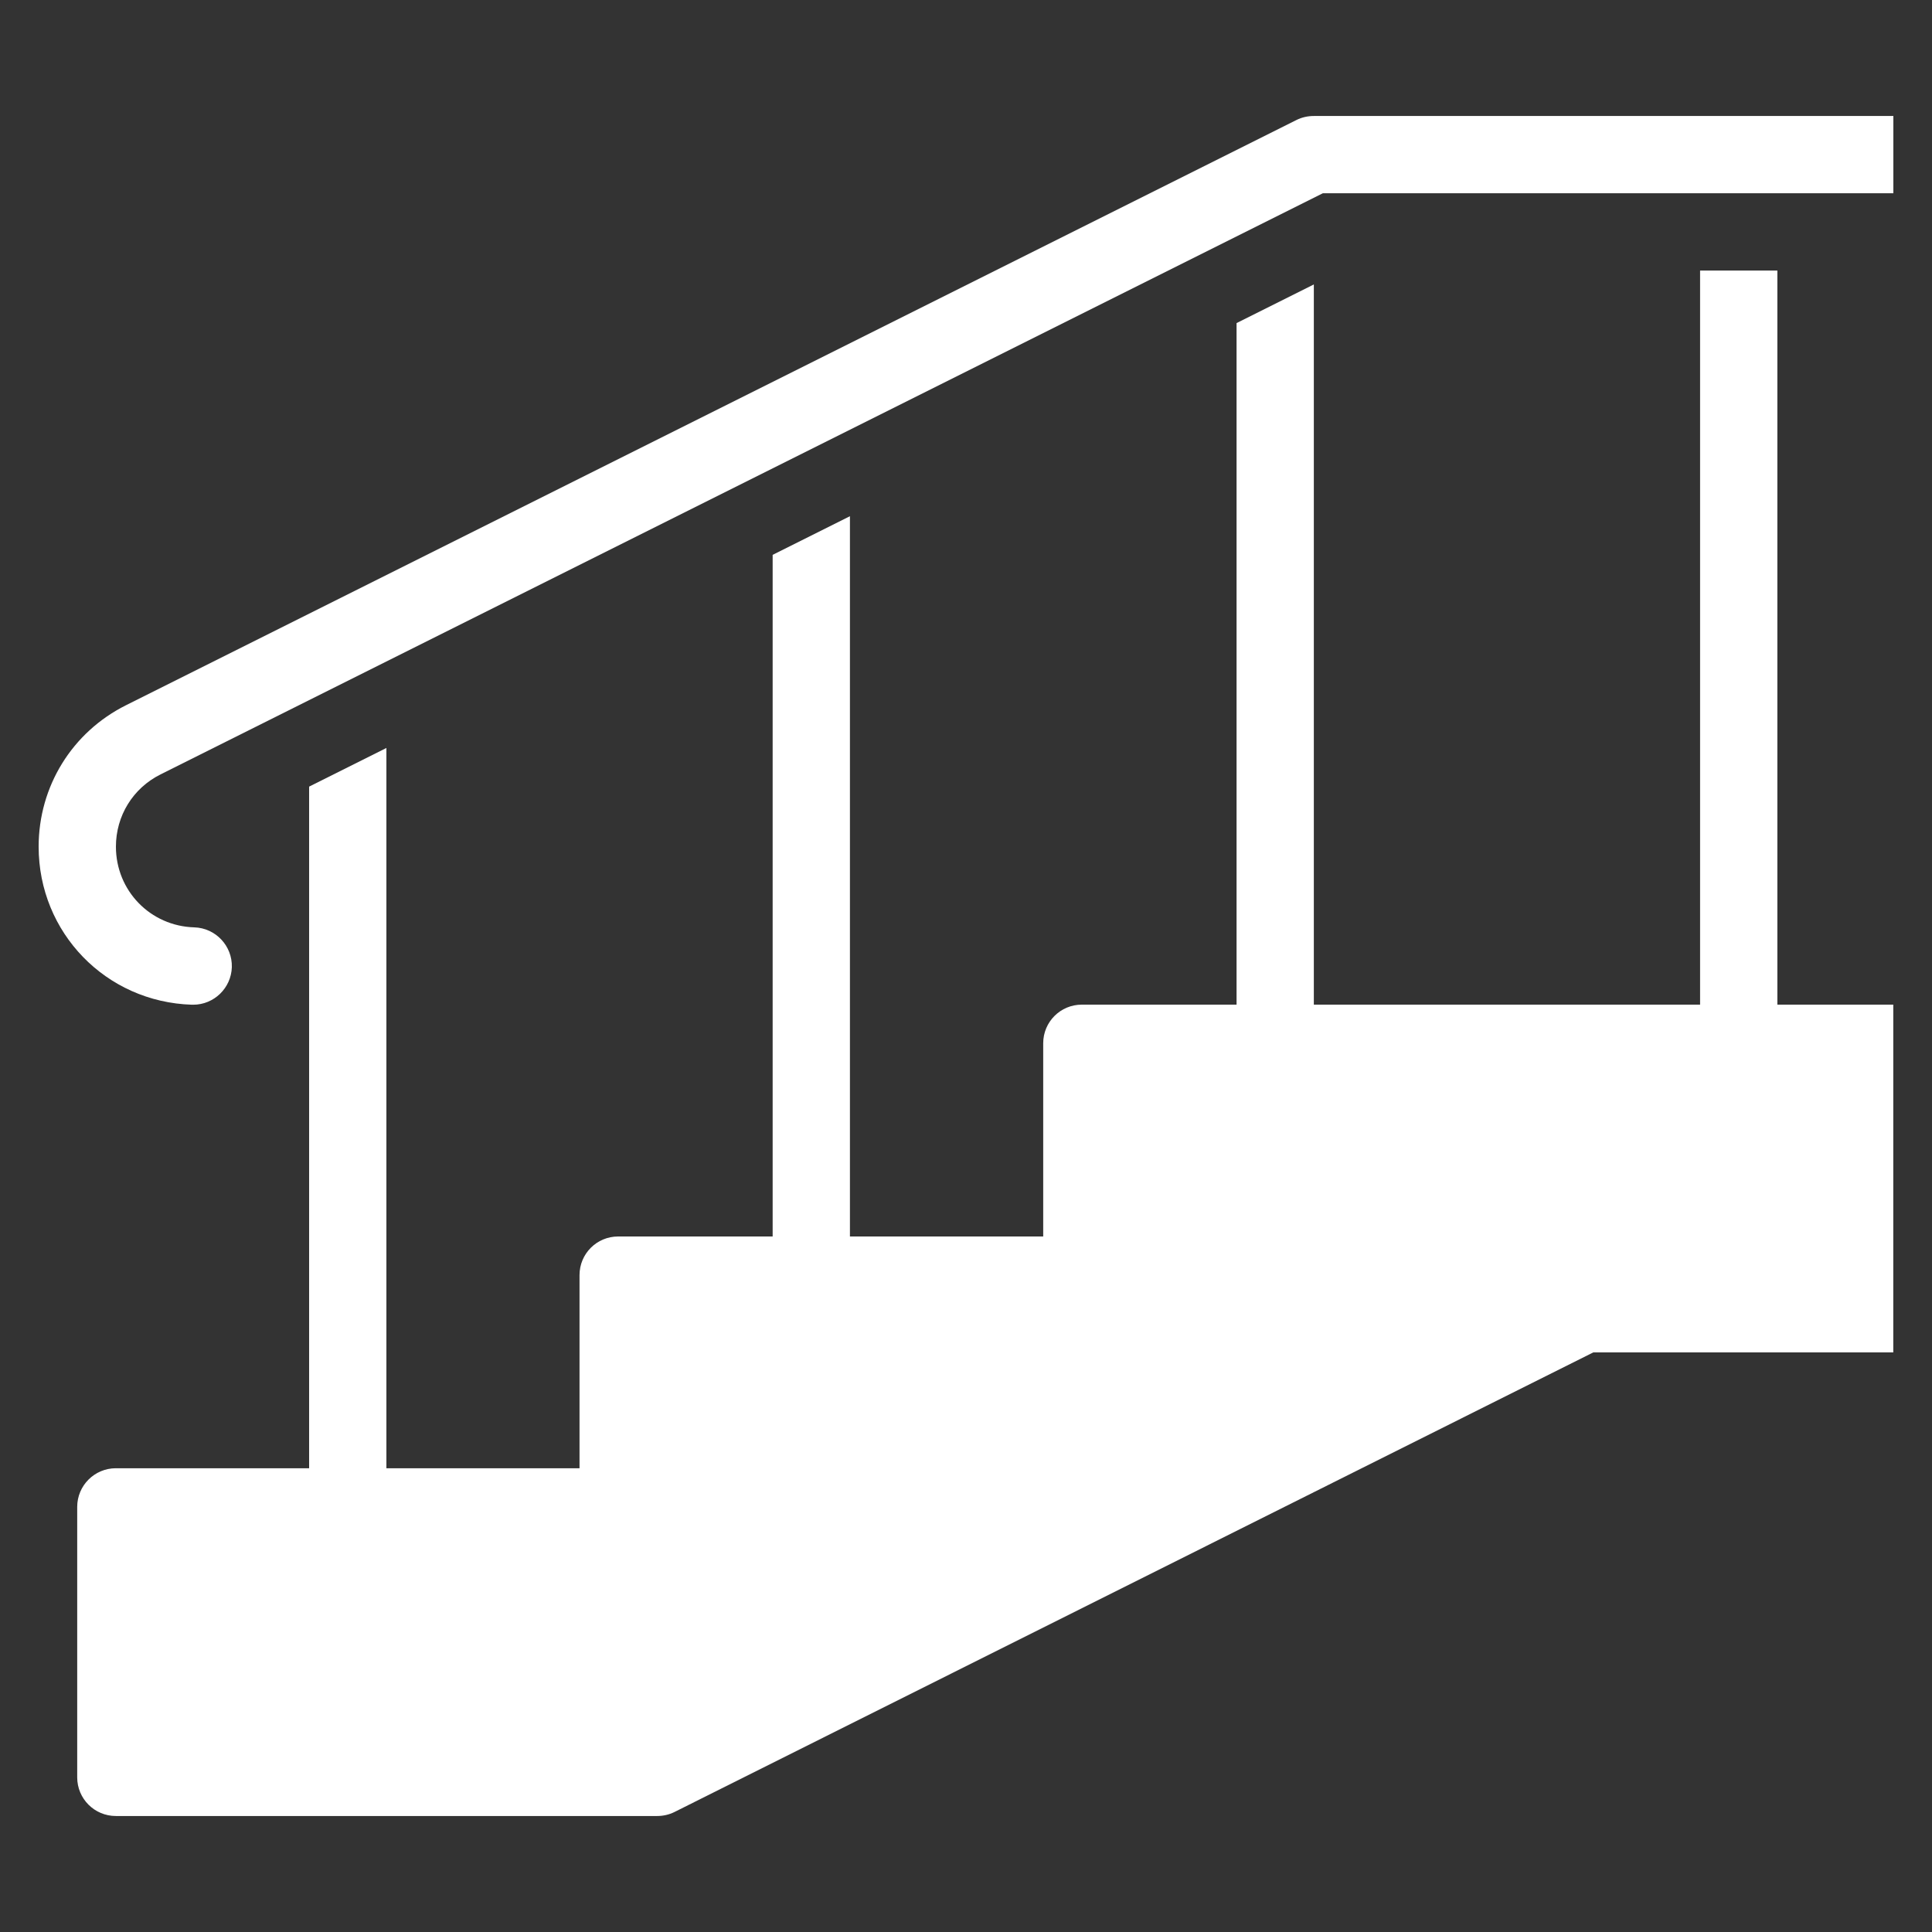
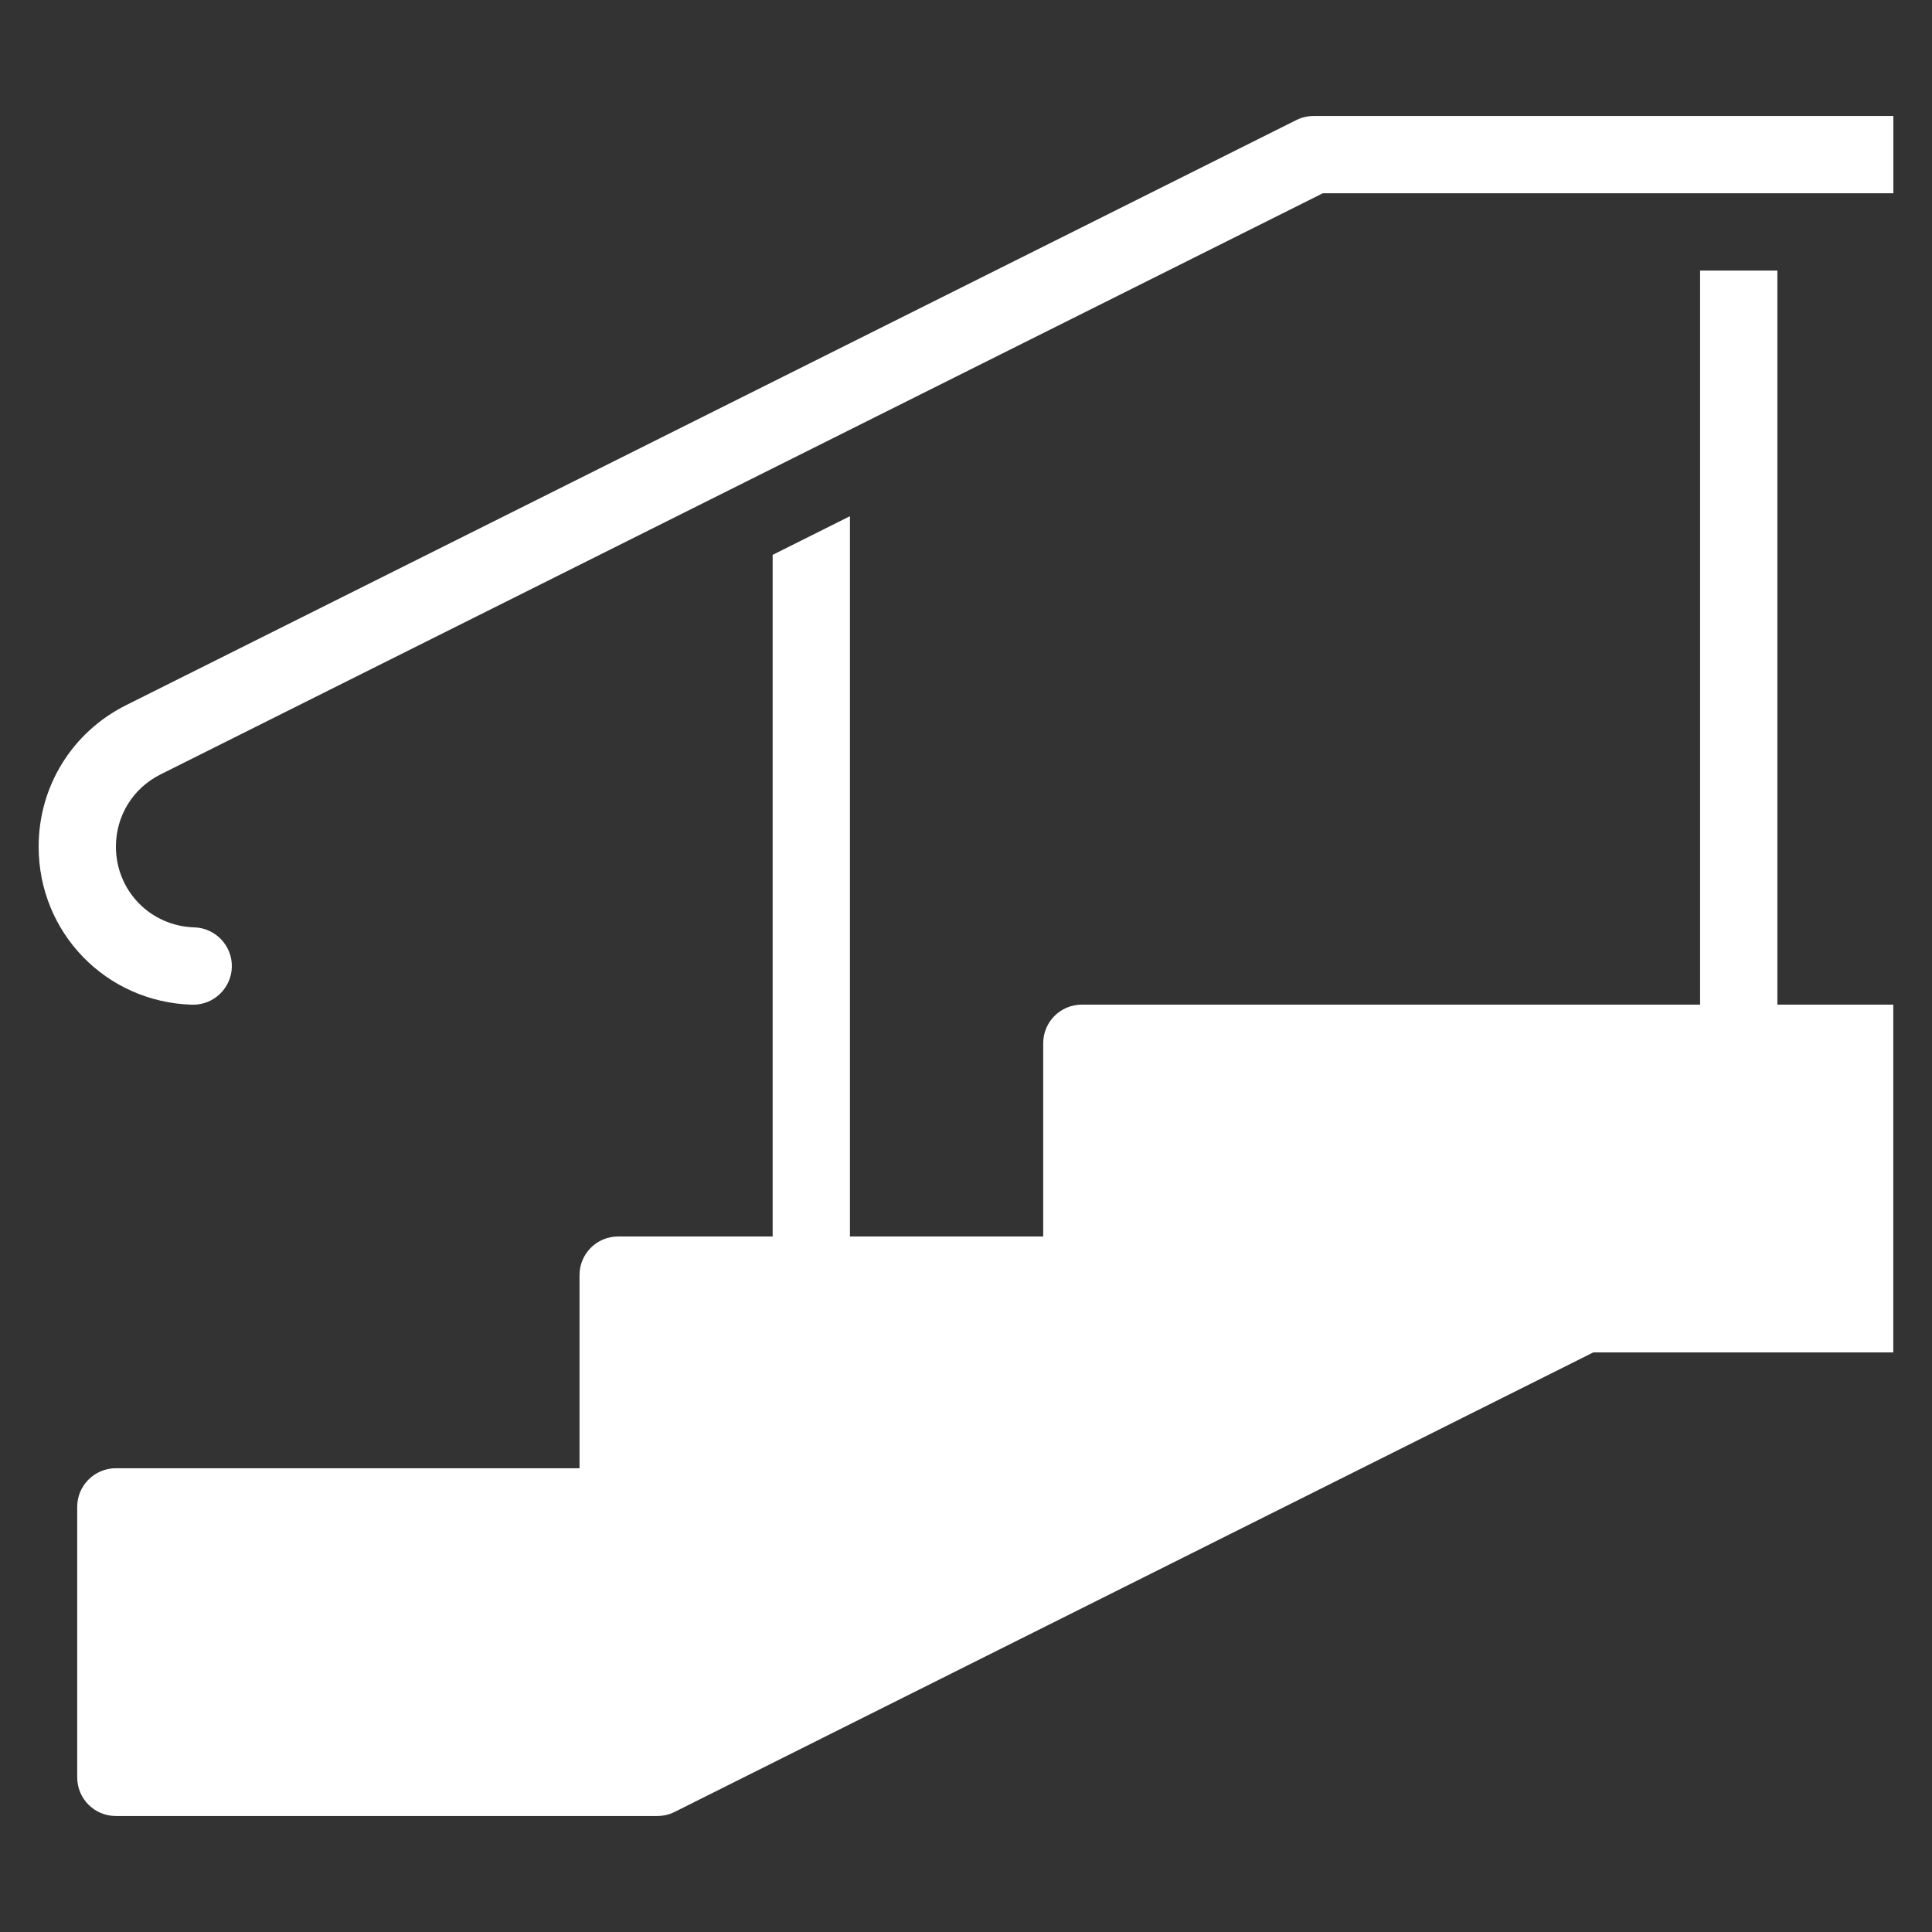
<svg xmlns="http://www.w3.org/2000/svg" width="26" height="26" viewBox="0 0 26 26" fill="none">
  <rect x="0" y="0" width="26" height="26" fill="#333333" stroke="none" />
  <path d="M14.559 13.52C14.271 13.52 14.039 13.752 14.039 14.04V16.64H8.319C8.031 16.64 7.799 16.872 7.799 17.16V19.759H1.559C1.272 19.759 1.039 19.992 1.039 20.279V23.919C1.039 24.207 1.272 24.439 1.559 24.439H8.844C8.925 24.439 9.005 24.421 9.077 24.385L21.442 18.2H25.479V13.52H14.559Z" fill="white" />
-   <path d="M4.16 10.586L5.2 10.066V20.279H4.16V10.586Z" fill="white" />
  <path d="M10.398 7.467L11.438 6.947V17.16H10.398V7.467Z" fill="white" />
-   <path d="M16.641 4.348L17.681 3.828V14.041H16.641V4.348Z" fill="white" />
  <path d="M23.919 3.641H22.879V14.041H23.919V3.641Z" fill="white" />
  <path d="M17.68 1.561C17.599 1.561 17.519 1.579 17.447 1.615L1.695 9.491C0.97 9.854 0.52 10.583 0.52 11.394C0.52 12.552 1.426 13.486 2.584 13.521C2.59 13.521 2.595 13.521 2.6 13.521C2.88 13.521 3.111 13.297 3.12 13.016C3.128 12.729 2.902 12.489 2.615 12.48C2.023 12.463 1.56 11.986 1.56 11.394C1.56 10.979 1.789 10.607 2.16 10.422L17.802 2.601H25.48V1.561H17.68Z" fill="white" />
</svg>